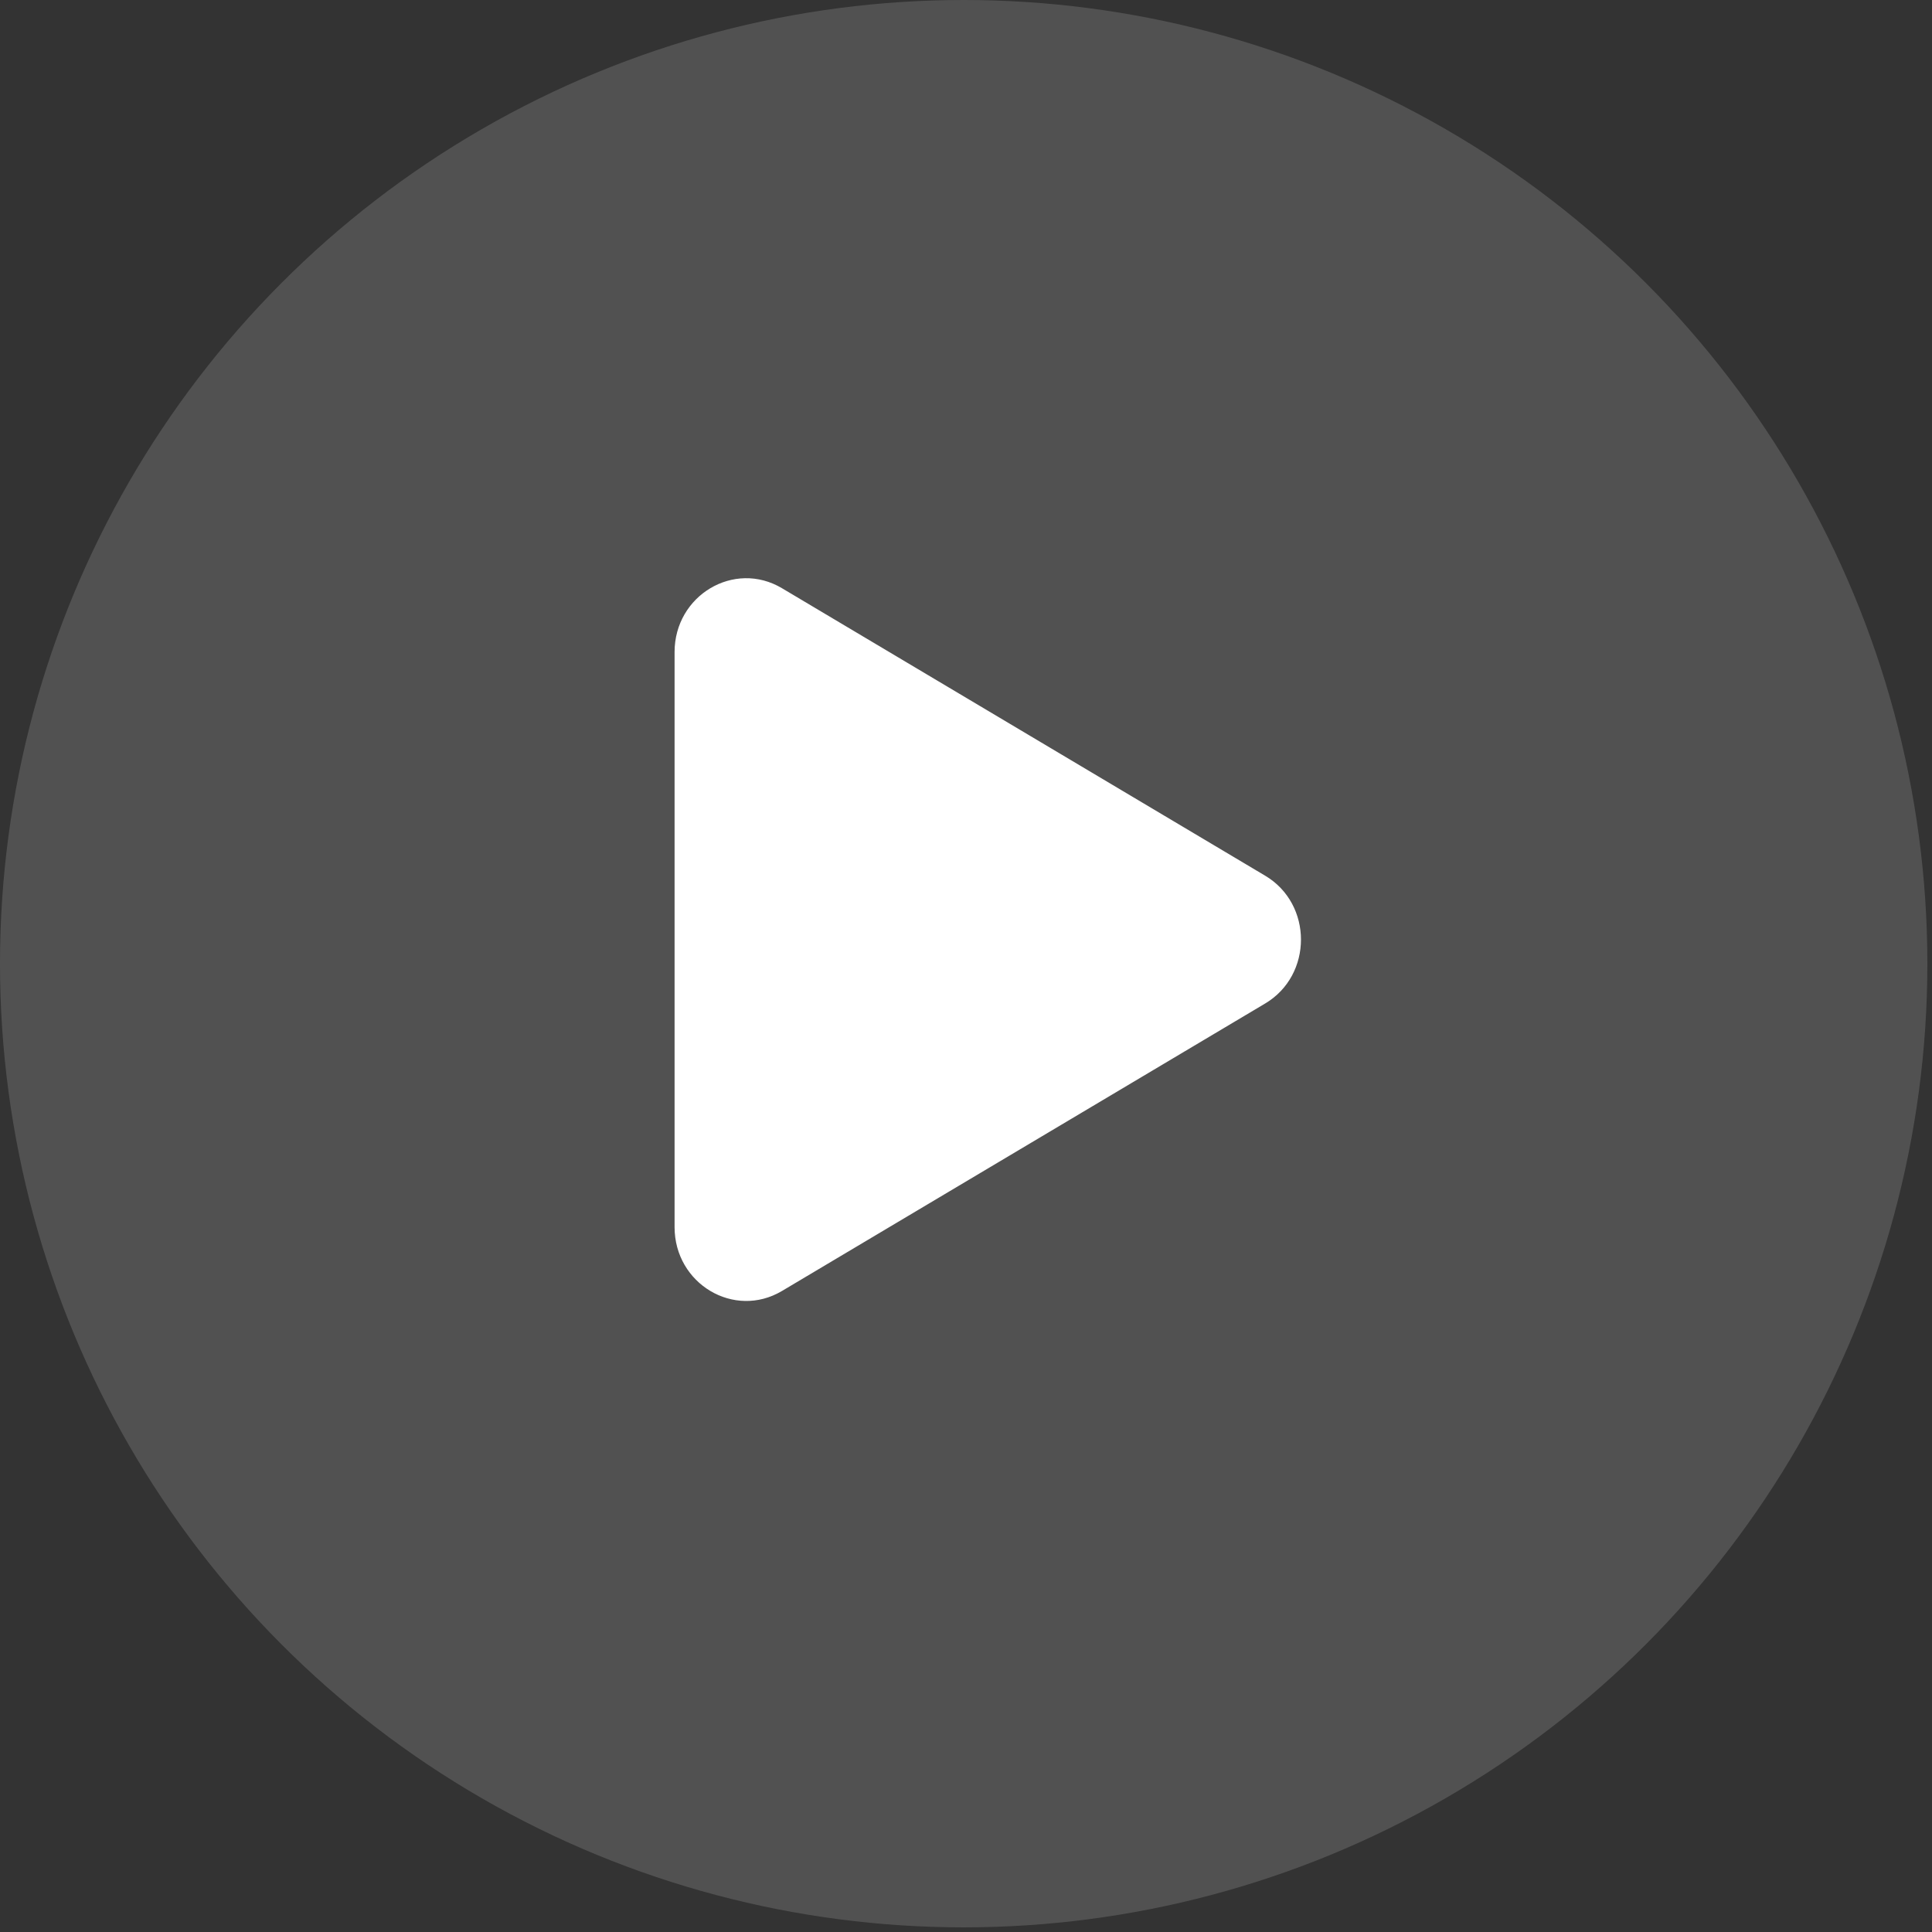
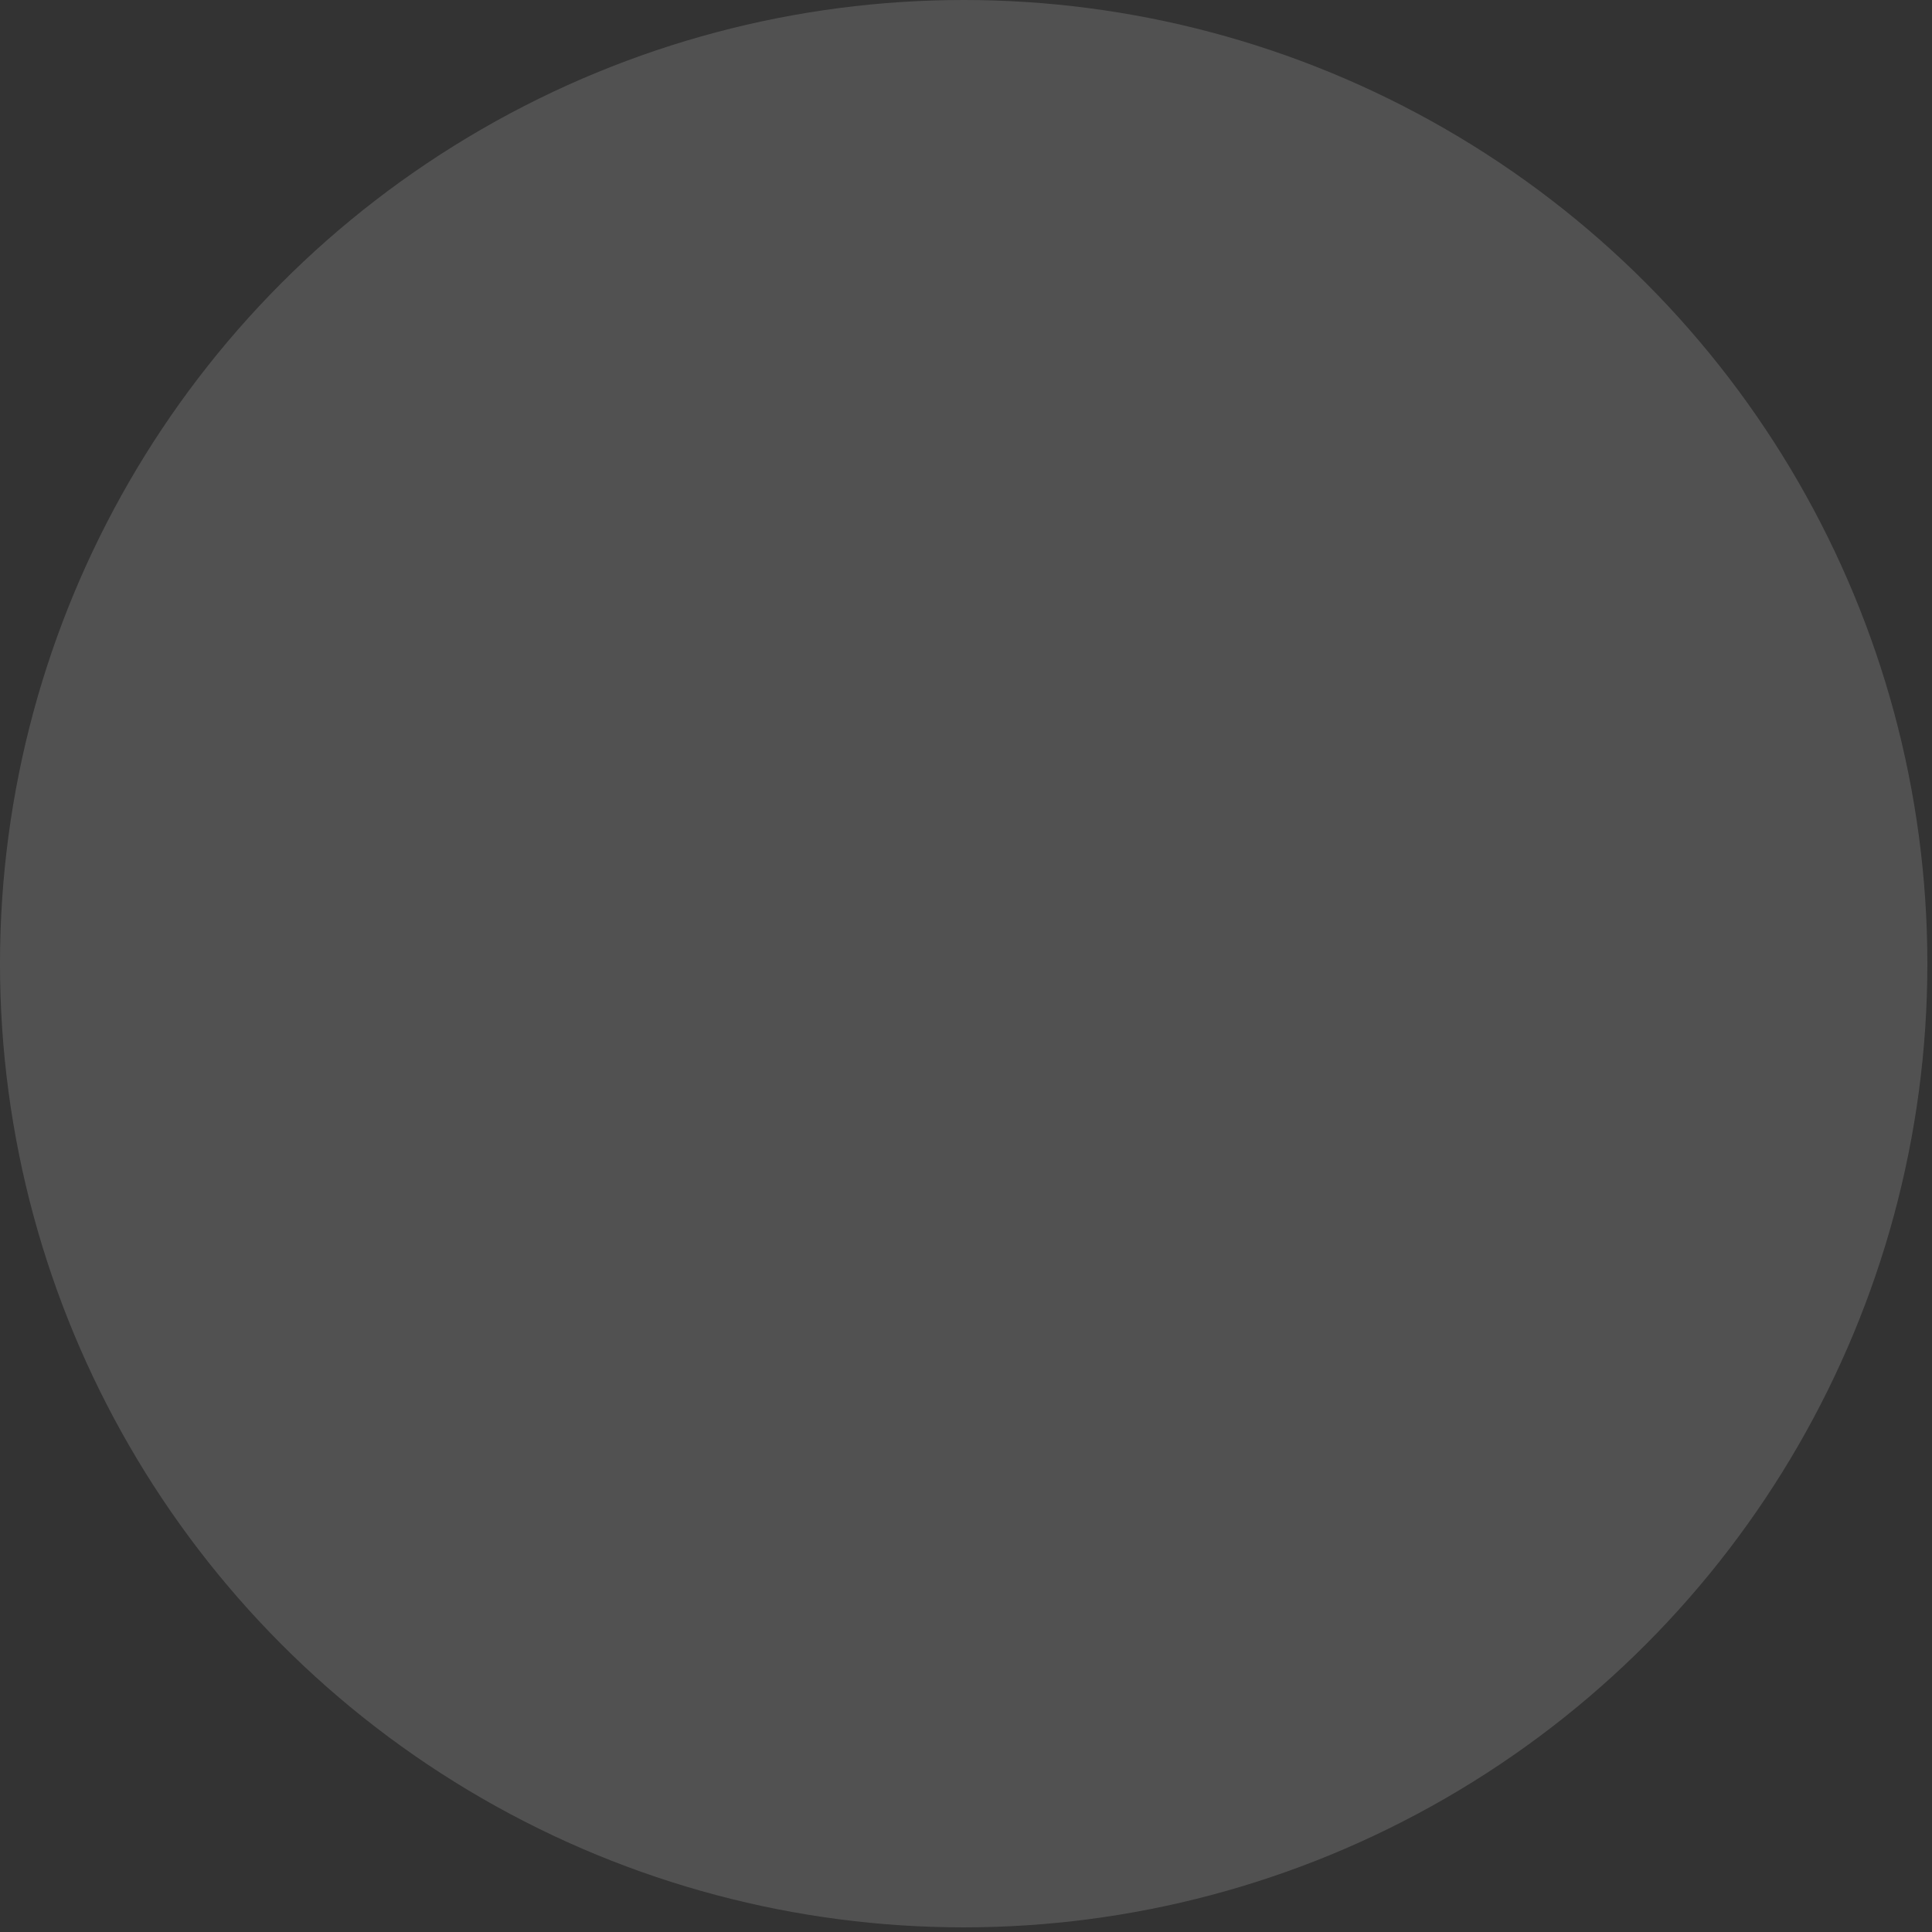
<svg xmlns="http://www.w3.org/2000/svg" width="139" height="139" viewBox="0 0 139 139" fill="none">
  <rect x="0" y="0" width="139" height="139" fill="#333333" stroke="none" />
  <circle cx="69.333" cy="69.333" r="69.333" fill="white" fill-opacity="0.15" />
-   <path d="M91.025 63.004C94.458 65.046 94.458 70.154 91.025 72.197L56.259 92.881C52.825 94.924 48.533 92.37 48.533 88.284L48.533 46.916C48.533 42.83 52.825 40.276 56.259 42.319L91.025 63.004Z" fill="white" />
</svg>